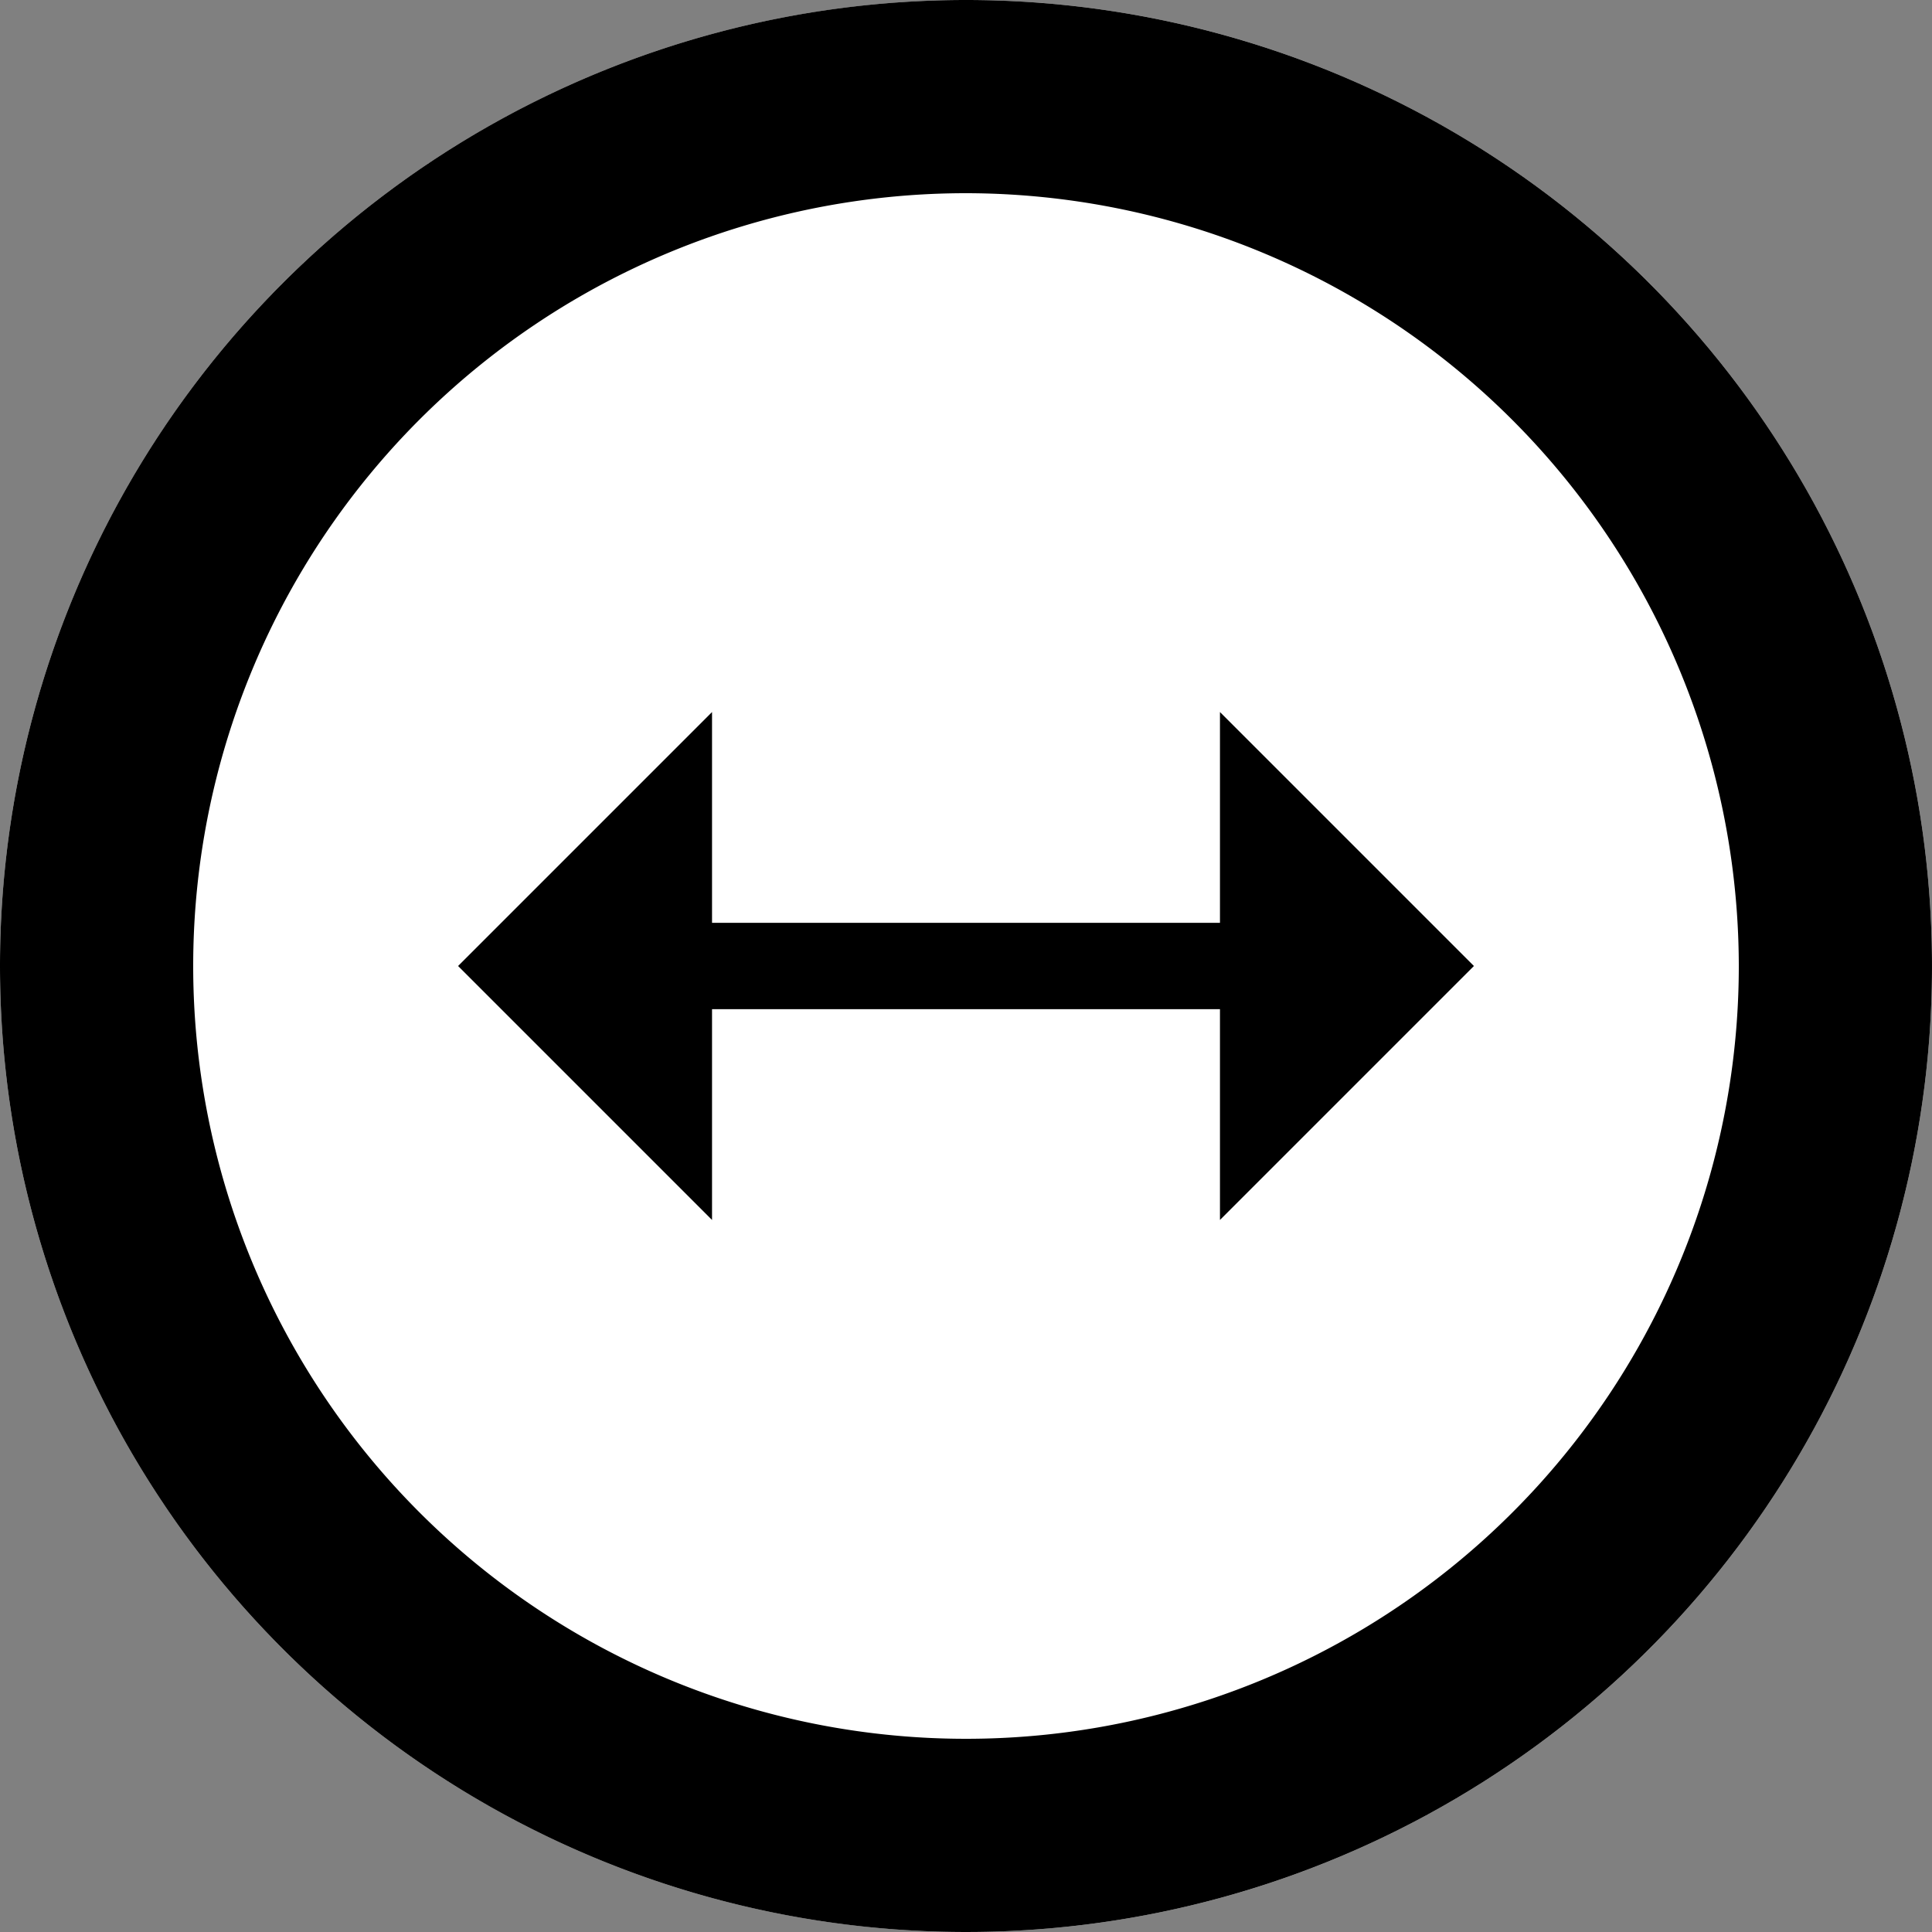
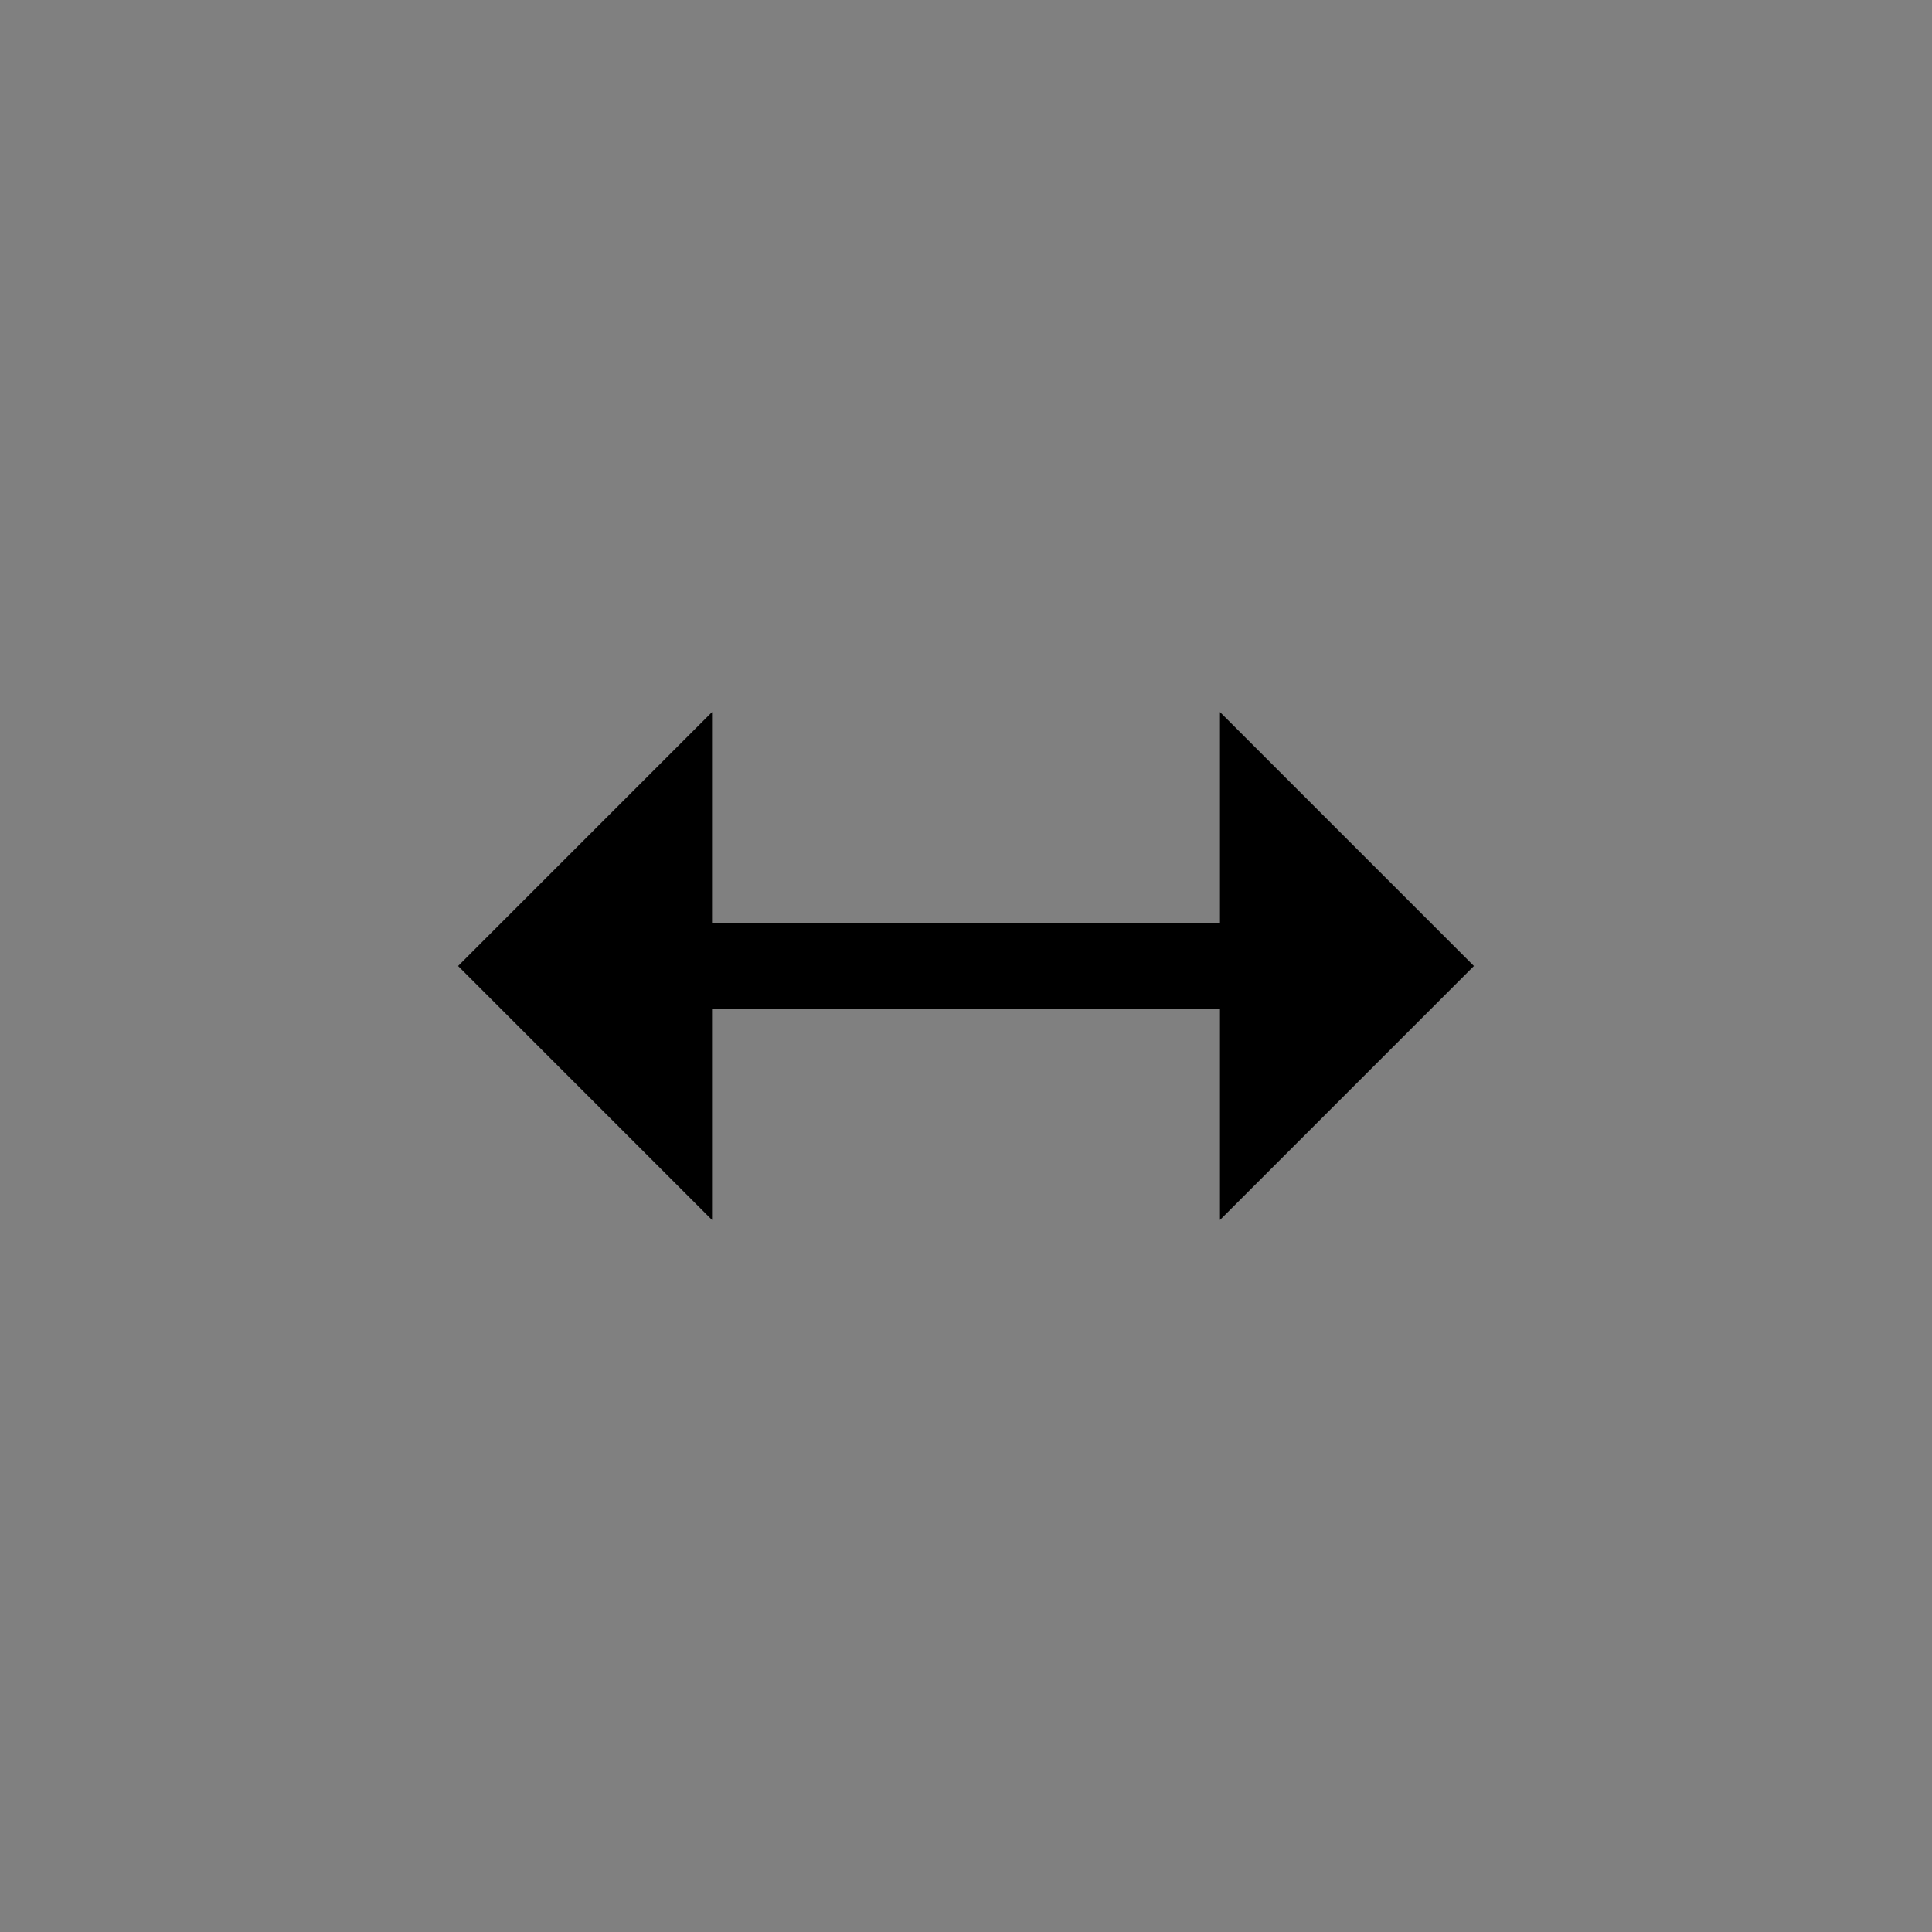
<svg xmlns="http://www.w3.org/2000/svg" width="20" height="20" viewBox="0 0 20 20">
  <rect x="0" y="0" width="20" height="20" fill="#808080" stroke="none" />
-   <circle cx="10" cy="10" r="10" fill="#fff" />
-   <path d="M10,2a8,8,0,1,0,8,8,8.009,8.009,0,0,0-8-8m0-2A10,10,0,1,1,0,10,10,10,0,0,1,10,0Z" />
-   <path d="M3.718,0,5.261,1.543,1.543,5.261,0,3.718V7.436H3.718L2.175,5.893,5.893,2.175,7.436,3.718V0Z" transform="translate(10 4.742) rotate(45)" />
+   <path d="M3.718,0,5.261,1.543,1.543,5.261,0,3.718V7.436H3.718L2.175,5.893,5.893,2.175,7.436,3.718V0" transform="translate(10 4.742) rotate(45)" />
</svg>